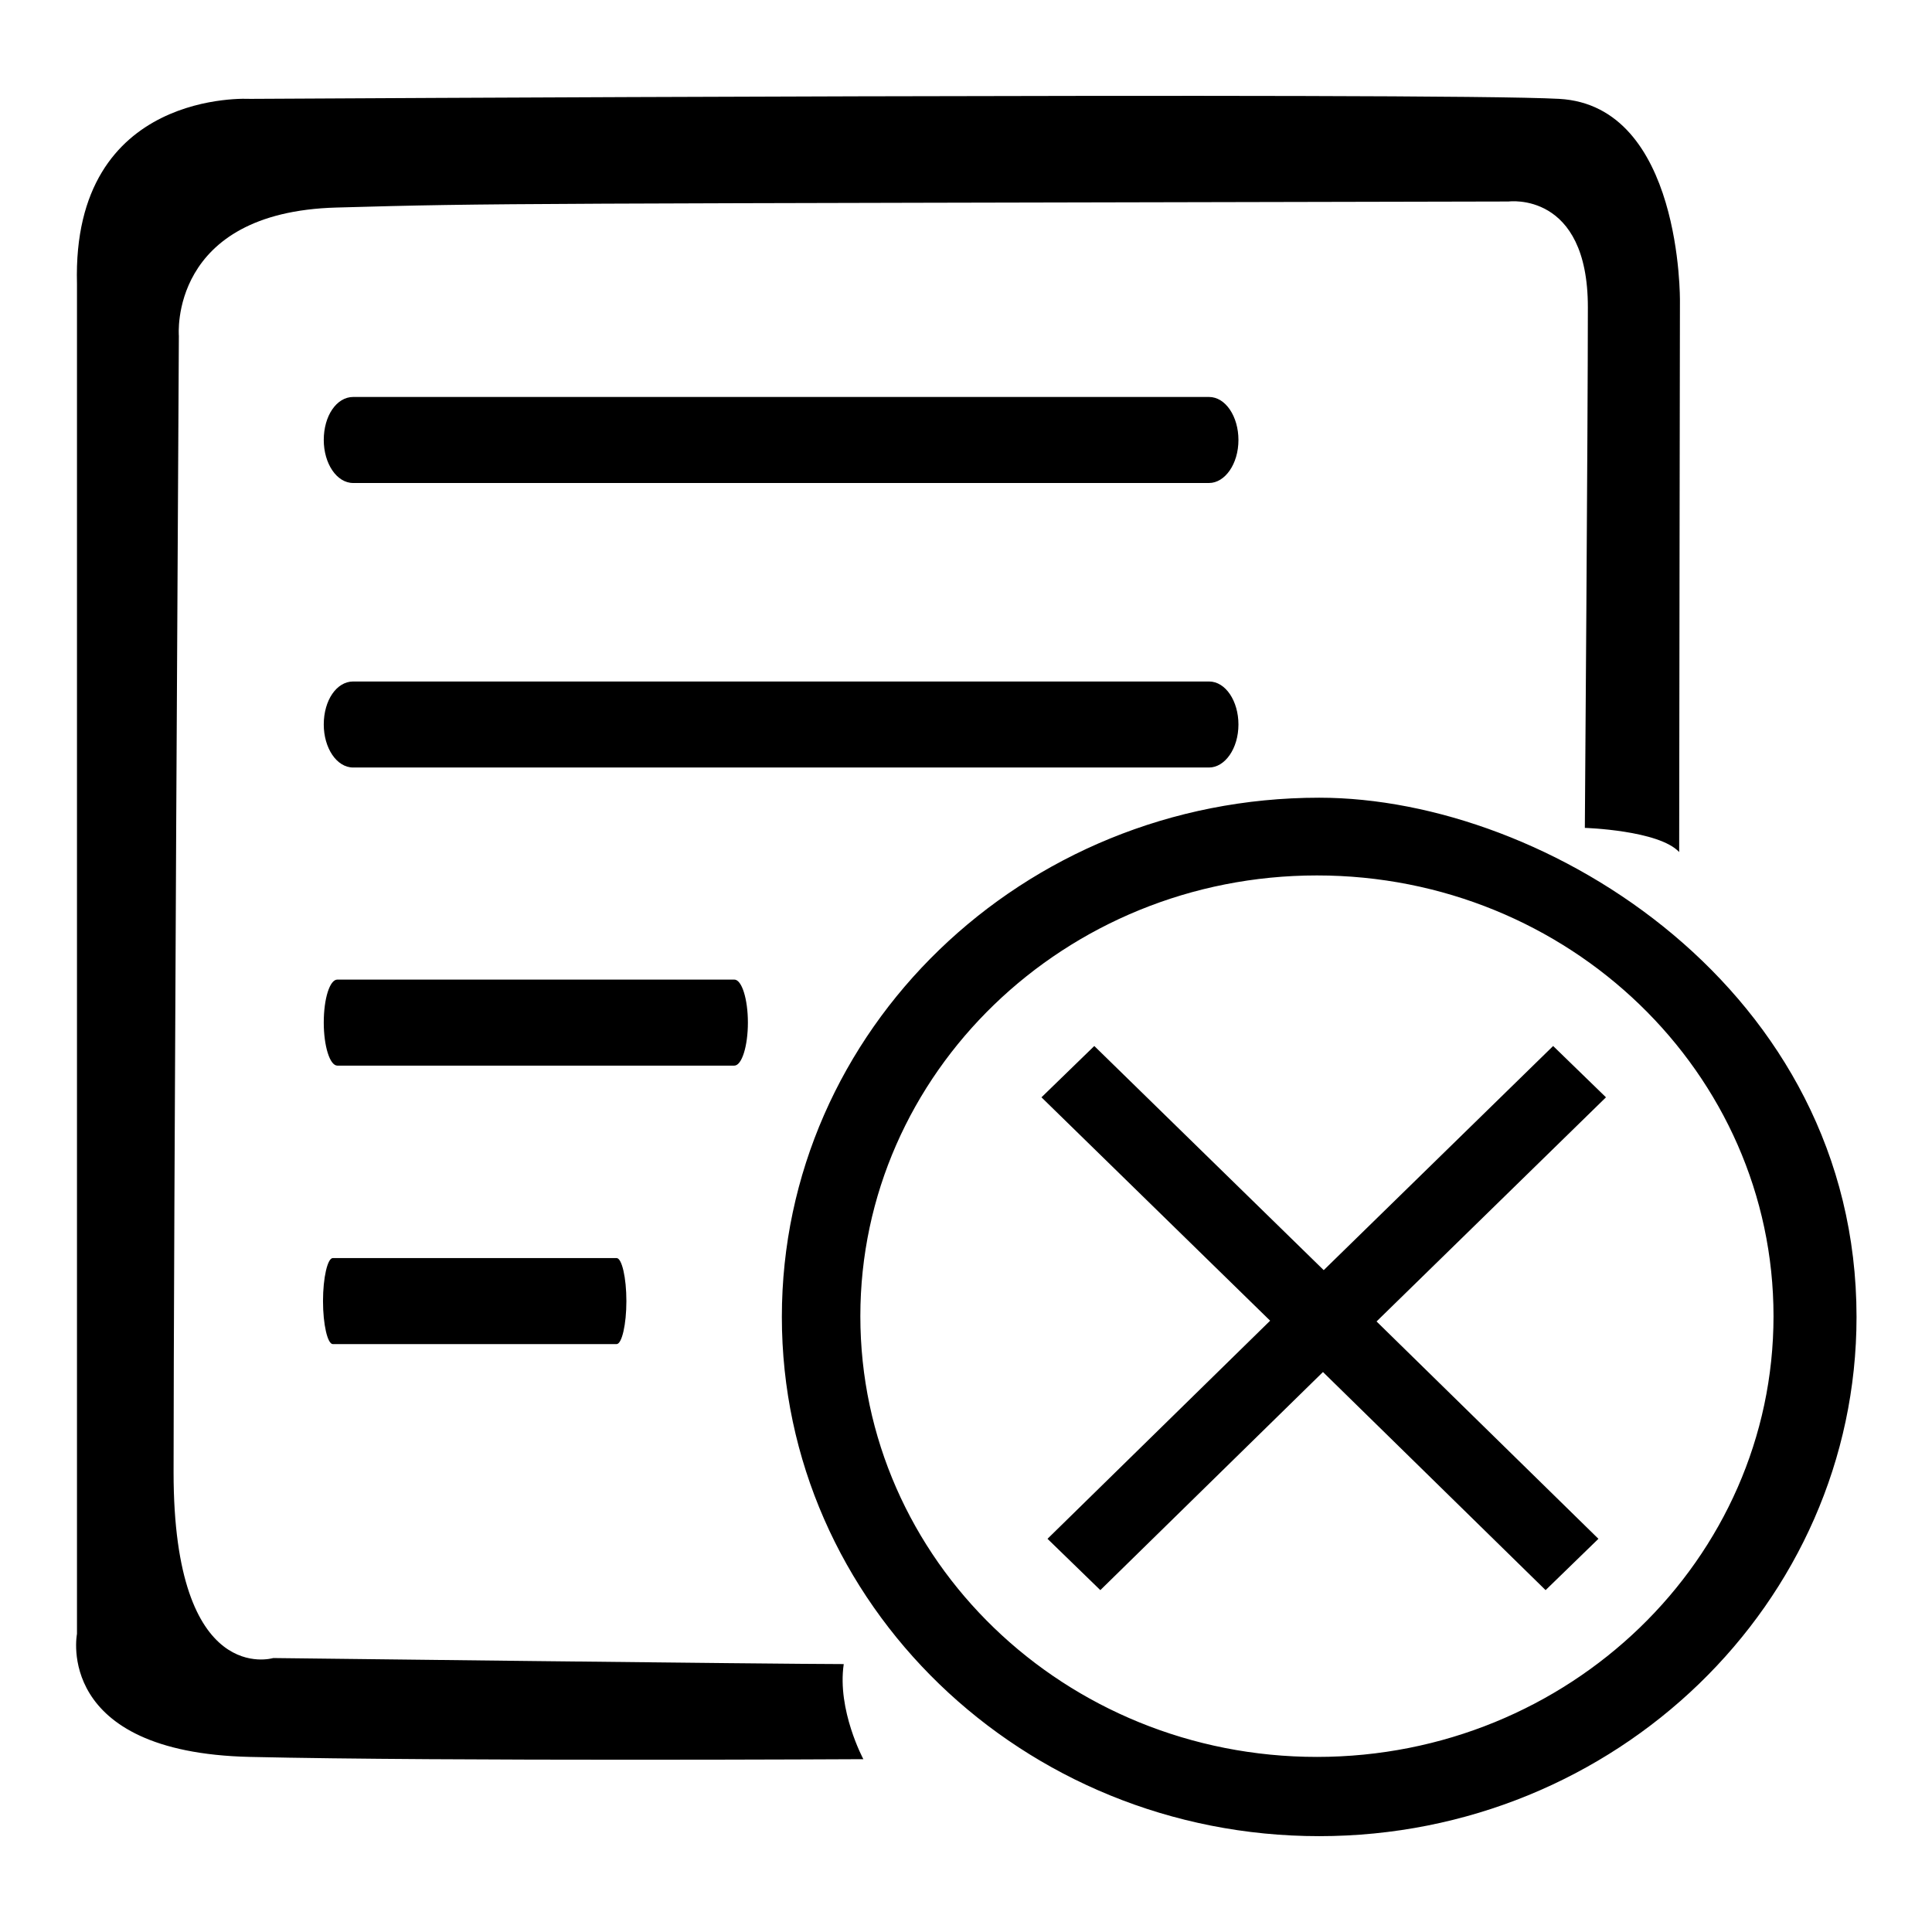
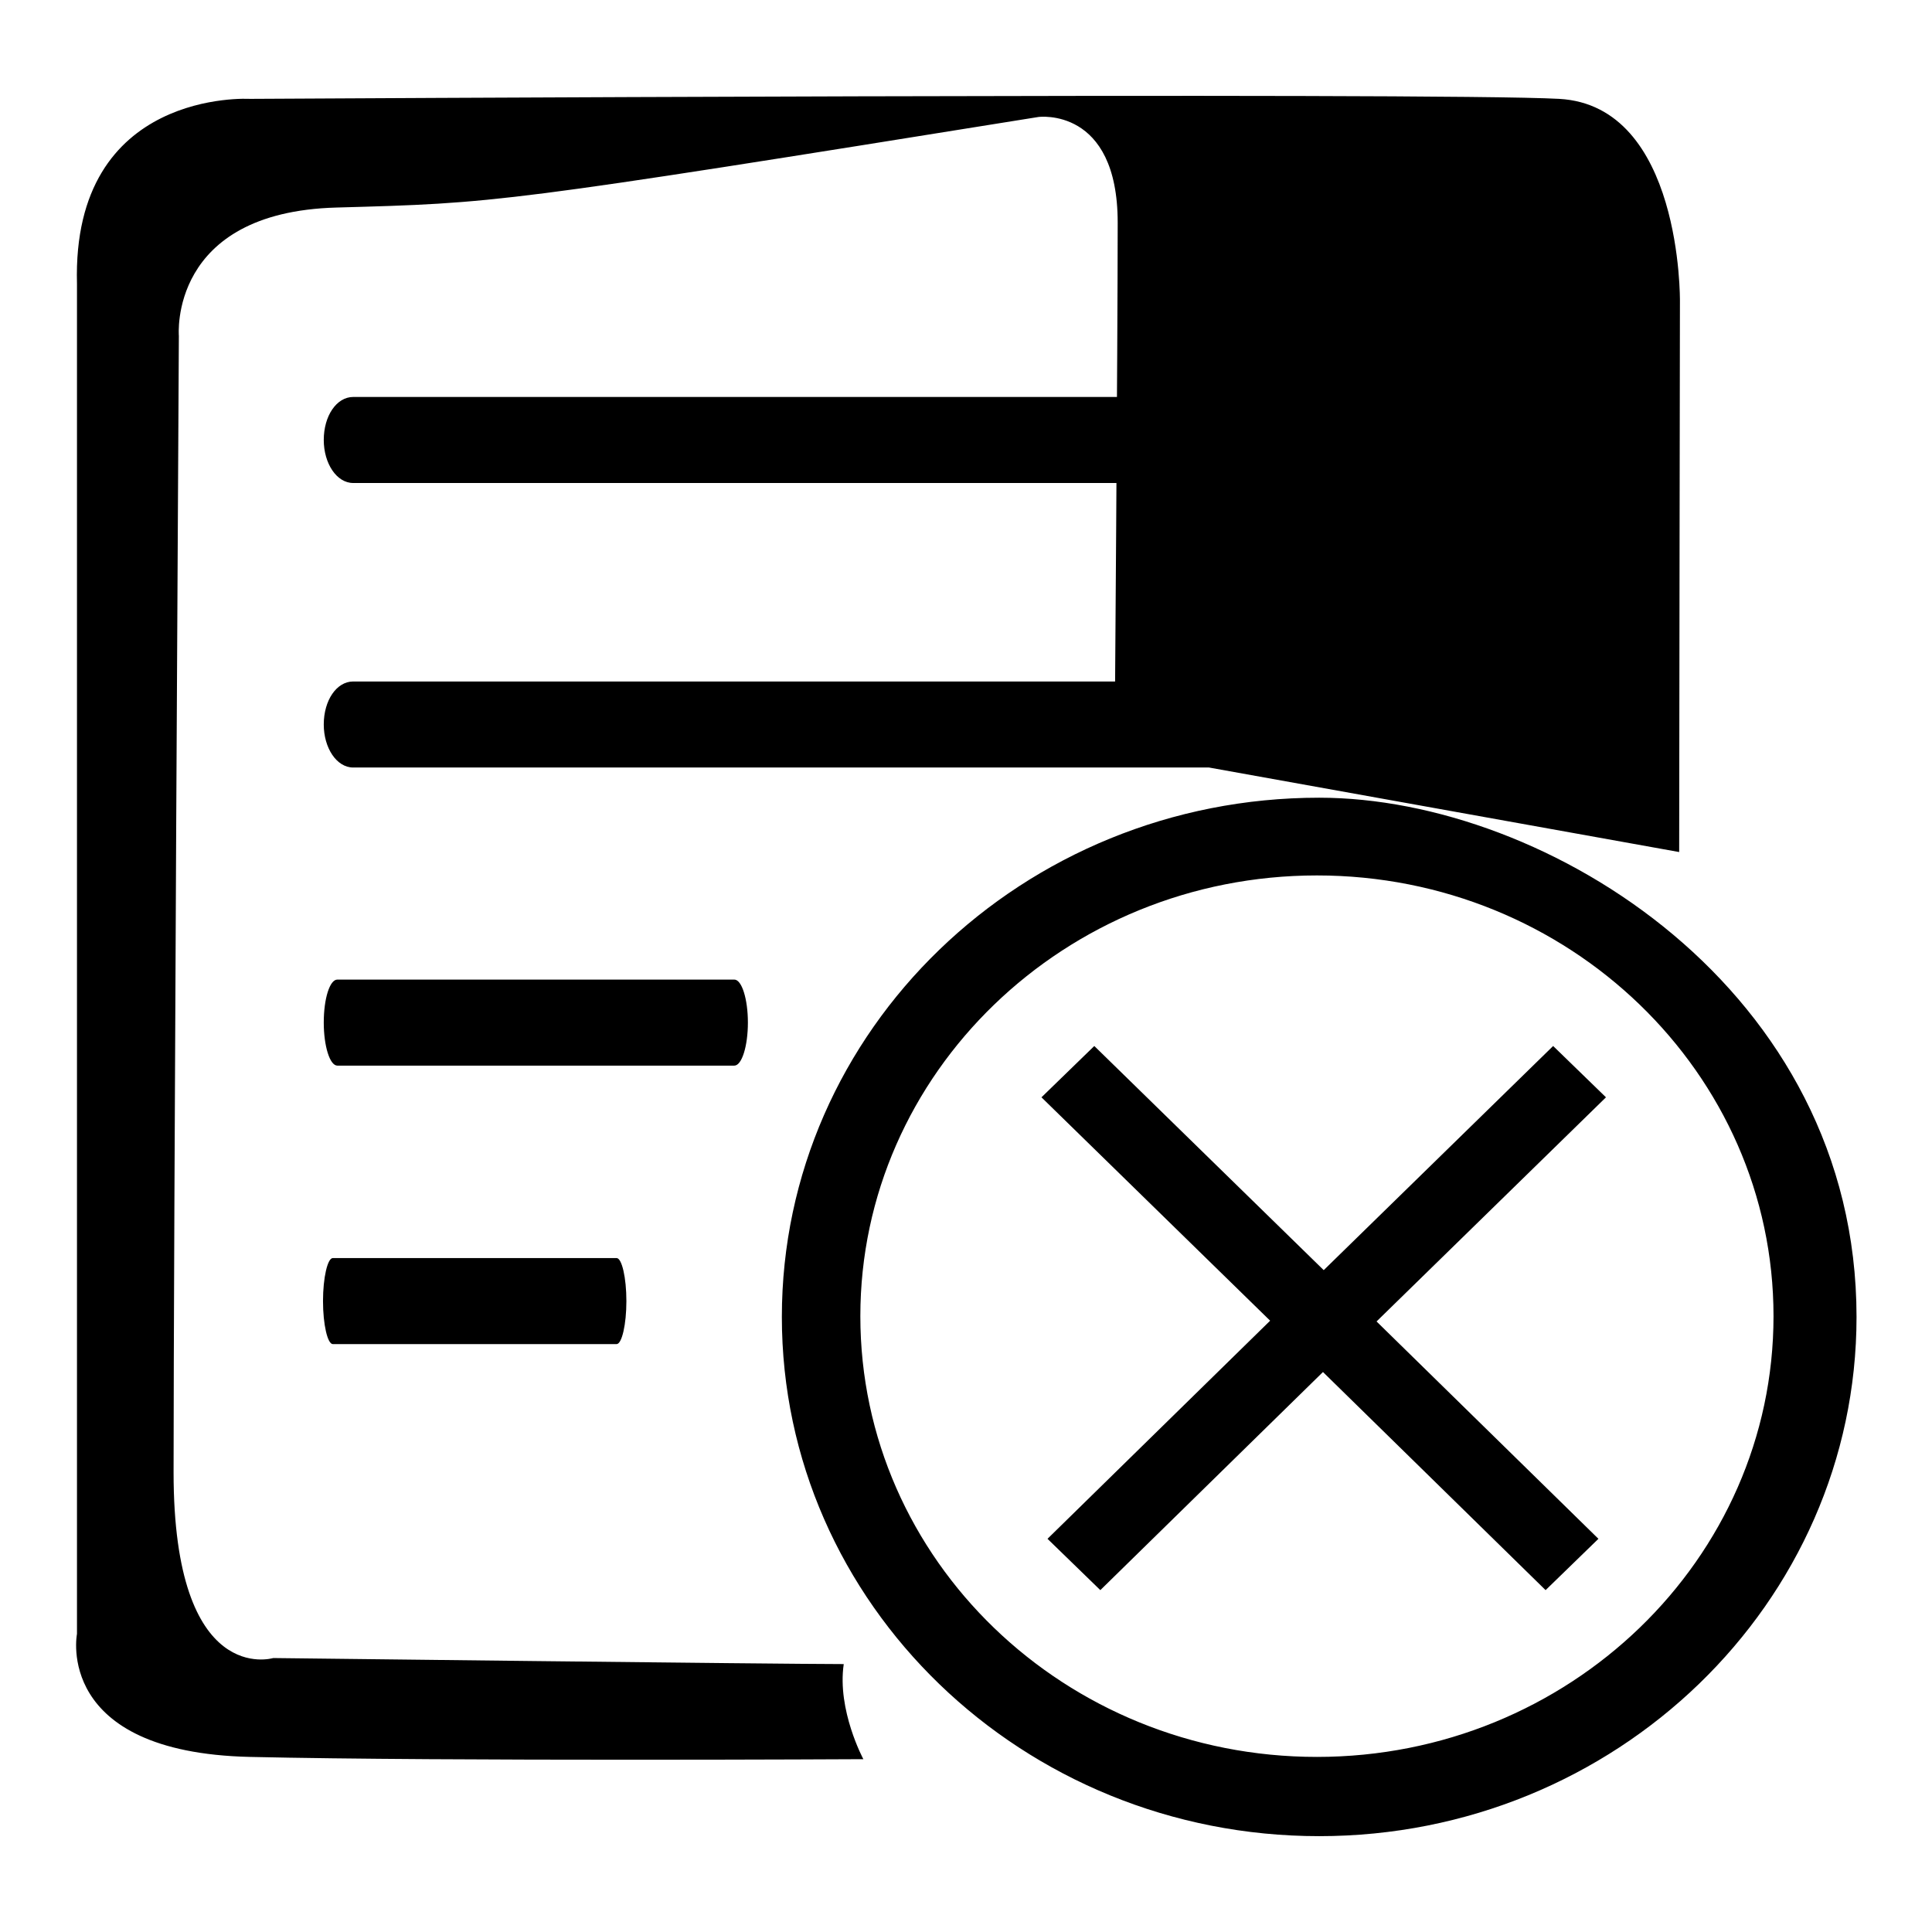
<svg xmlns="http://www.w3.org/2000/svg" version="1.1" x="0px" y="0px" viewBox="0 0 256 256" enable-background="new 0 0 256 256" xml:space="preserve">
  <g>
    <g>
-       <path fill="#000000" d="M174.8,243.3c-39.3,0-71.2-30.8-71.2-68.8c0-38,31.9-68.8,71.2-68.8c30.2,0,71.2,25.5,71.2,68.8C246,212.4,214.1,243.3,174.8,243.3z M174.5,116c-33.4,0-60.5,26.2-60.5,58.4c0,32.3,27.1,58.4,60.5,58.4c33.4,0,60.5-26.2,60.5-58.4C235,142.2,207.9,116,174.5,116z M211.8,203.9l-7,6.8l-29.5-28.9l-29.5,28.9l-7-6.8l29.5-28.9L138,145.4l7-6.8l30.4,29.7l30.4-29.7l7,6.8l-30.4,29.7L211.8,203.9z M81.7,166.7c0.7,0,1.3,2.6,1.3,5.7s-0.6,5.7-1.3,5.7H44.1c-0.7,0-1.3-2.6-1.3-5.7s0.6-5.7,1.3-5.7H81.7z M97.3,141.2H44.7c-1,0-1.8-2.6-1.8-5.7c0-3.2,0.8-5.7,1.8-5.7h52.6c1,0,1.8,2.6,1.8,5.7C99.1,138.6,98.3,141.2,97.3,141.2z M160.2,64H46.8c-2.2,0-3.9-2.6-3.9-5.7c0-3.2,1.7-5.7,3.9-5.7h113.4c2.2,0,3.9,2.6,3.9,5.7C164.1,61.5,162.3,64,160.2,64z M160.2,101.7H46.8c-2.2,0-3.9-2.6-3.9-5.7c0-3.2,1.7-5.7,3.9-5.7h113.4c2.2,0,3.9,2.6,3.9,5.7C164.1,99.2,162.3,101.7,160.2,101.7z M222.5,112.9c-2.7-2.9-12.5-3.2-12.5-3.2s0.4-53.6,0.4-69c0-15.4-10.5-14-10.5-14C66,27,65.9,26.9,44.6,27.5c-22.3,0.6-20.9,17-20.9,17S23,166.5,23,195.1c0,28.6,13.2,24.6,13.2,24.6s67.4,0.8,75.6,0.8c-0.9,6.1,2.6,12.6,2.6,12.6s-55.3,0.3-81.3-0.3c-26-0.6-22.9-16.3-22.9-16.3s0-164.1,0-178.9C9.5,11.7,33.1,13.1,33.1,13.1s157.2-0.9,173.5,0c16.3,0.9,16,26.8,16,26.8S222.5,104.5,222.5,112.9z" />
+       <path fill="#000000" d="M174.8,243.3c-39.3,0-71.2-30.8-71.2-68.8c0-38,31.9-68.8,71.2-68.8c30.2,0,71.2,25.5,71.2,68.8C246,212.4,214.1,243.3,174.8,243.3z M174.5,116c-33.4,0-60.5,26.2-60.5,58.4c0,32.3,27.1,58.4,60.5,58.4c33.4,0,60.5-26.2,60.5-58.4C235,142.2,207.9,116,174.5,116z M211.8,203.9l-7,6.8l-29.5-28.9l-29.5,28.9l-7-6.8l29.5-28.9L138,145.4l7-6.8l30.4,29.7l30.4-29.7l7,6.8l-30.4,29.7L211.8,203.9z M81.7,166.7c0.7,0,1.3,2.6,1.3,5.7s-0.6,5.7-1.3,5.7H44.1c-0.7,0-1.3-2.6-1.3-5.7s0.6-5.7,1.3-5.7H81.7z M97.3,141.2H44.7c-1,0-1.8-2.6-1.8-5.7c0-3.2,0.8-5.7,1.8-5.7h52.6c1,0,1.8,2.6,1.8,5.7C99.1,138.6,98.3,141.2,97.3,141.2z M160.2,64H46.8c-2.2,0-3.9-2.6-3.9-5.7c0-3.2,1.7-5.7,3.9-5.7h113.4c2.2,0,3.9,2.6,3.9,5.7C164.1,61.5,162.3,64,160.2,64z M160.2,101.7H46.8c-2.2,0-3.9-2.6-3.9-5.7c0-3.2,1.7-5.7,3.9-5.7h113.4c2.2,0,3.9,2.6,3.9,5.7C164.1,99.2,162.3,101.7,160.2,101.7z c-2.7-2.9-12.5-3.2-12.5-3.2s0.4-53.6,0.4-69c0-15.4-10.5-14-10.5-14C66,27,65.9,26.9,44.6,27.5c-22.3,0.6-20.9,17-20.9,17S23,166.5,23,195.1c0,28.6,13.2,24.6,13.2,24.6s67.4,0.8,75.6,0.8c-0.9,6.1,2.6,12.6,2.6,12.6s-55.3,0.3-81.3-0.3c-26-0.6-22.9-16.3-22.9-16.3s0-164.1,0-178.9C9.5,11.7,33.1,13.1,33.1,13.1s157.2-0.9,173.5,0c16.3,0.9,16,26.8,16,26.8S222.5,104.5,222.5,112.9z" />
    </g>
  </g>
</svg>